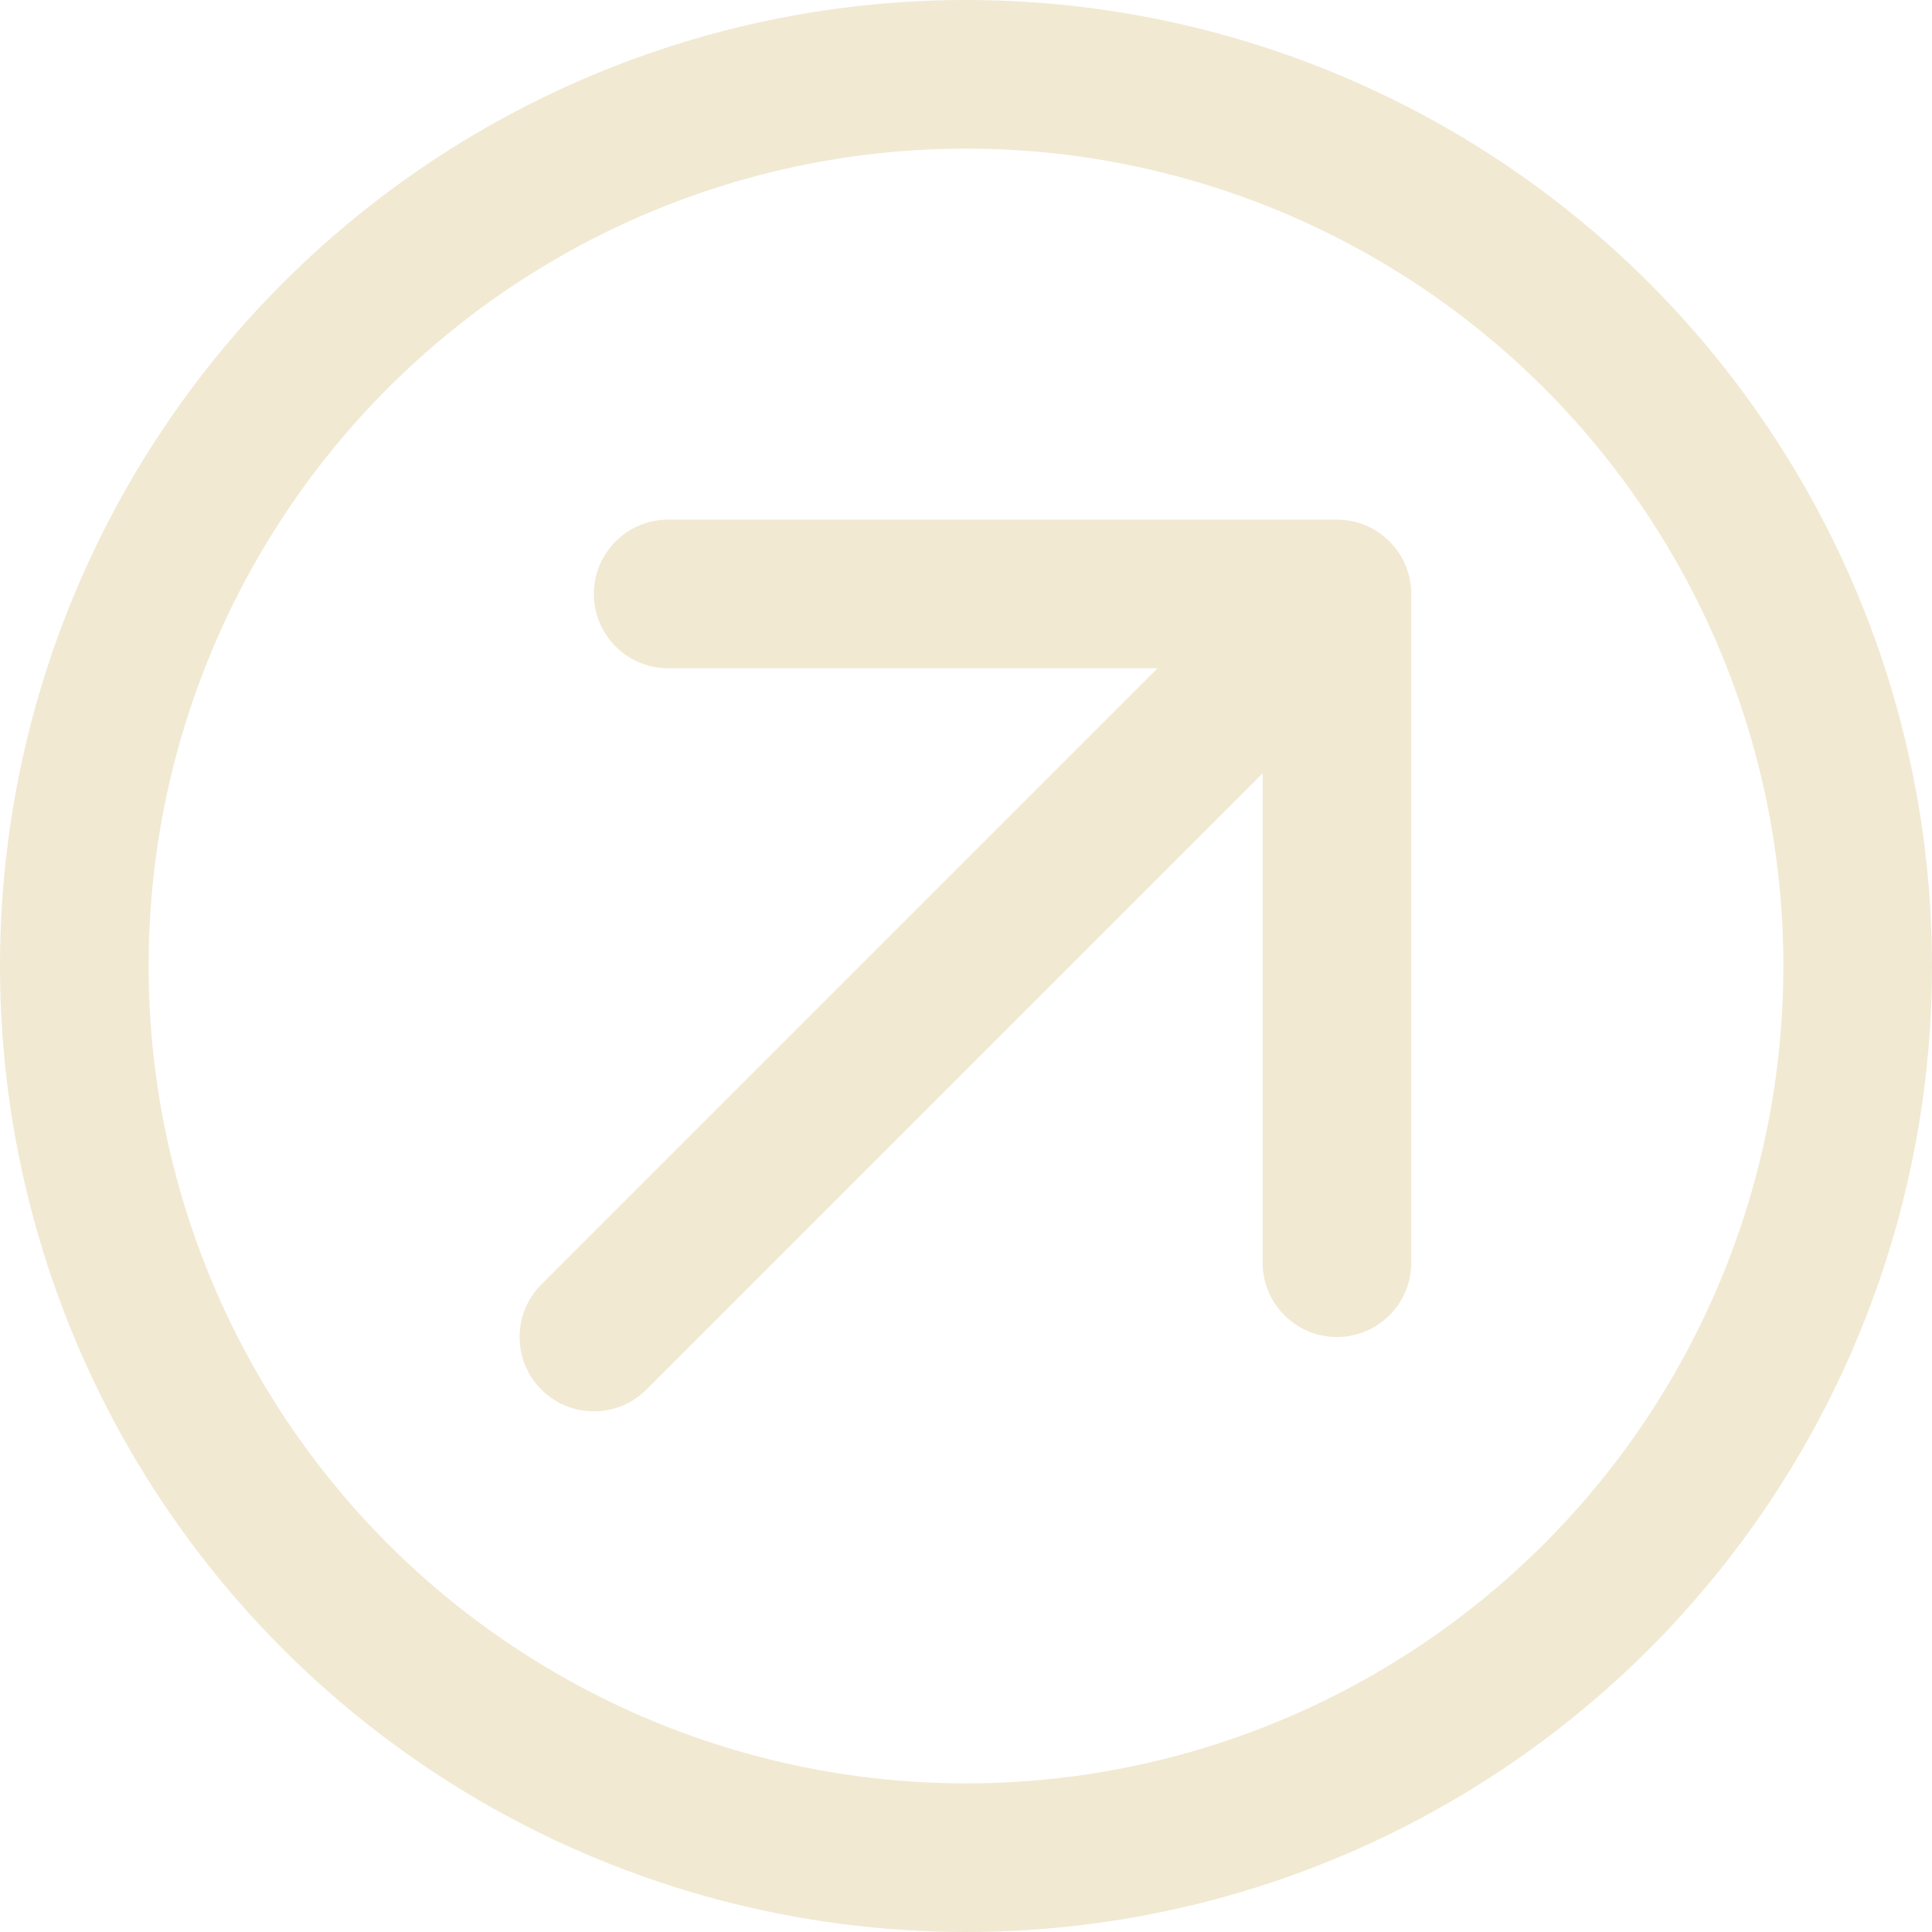
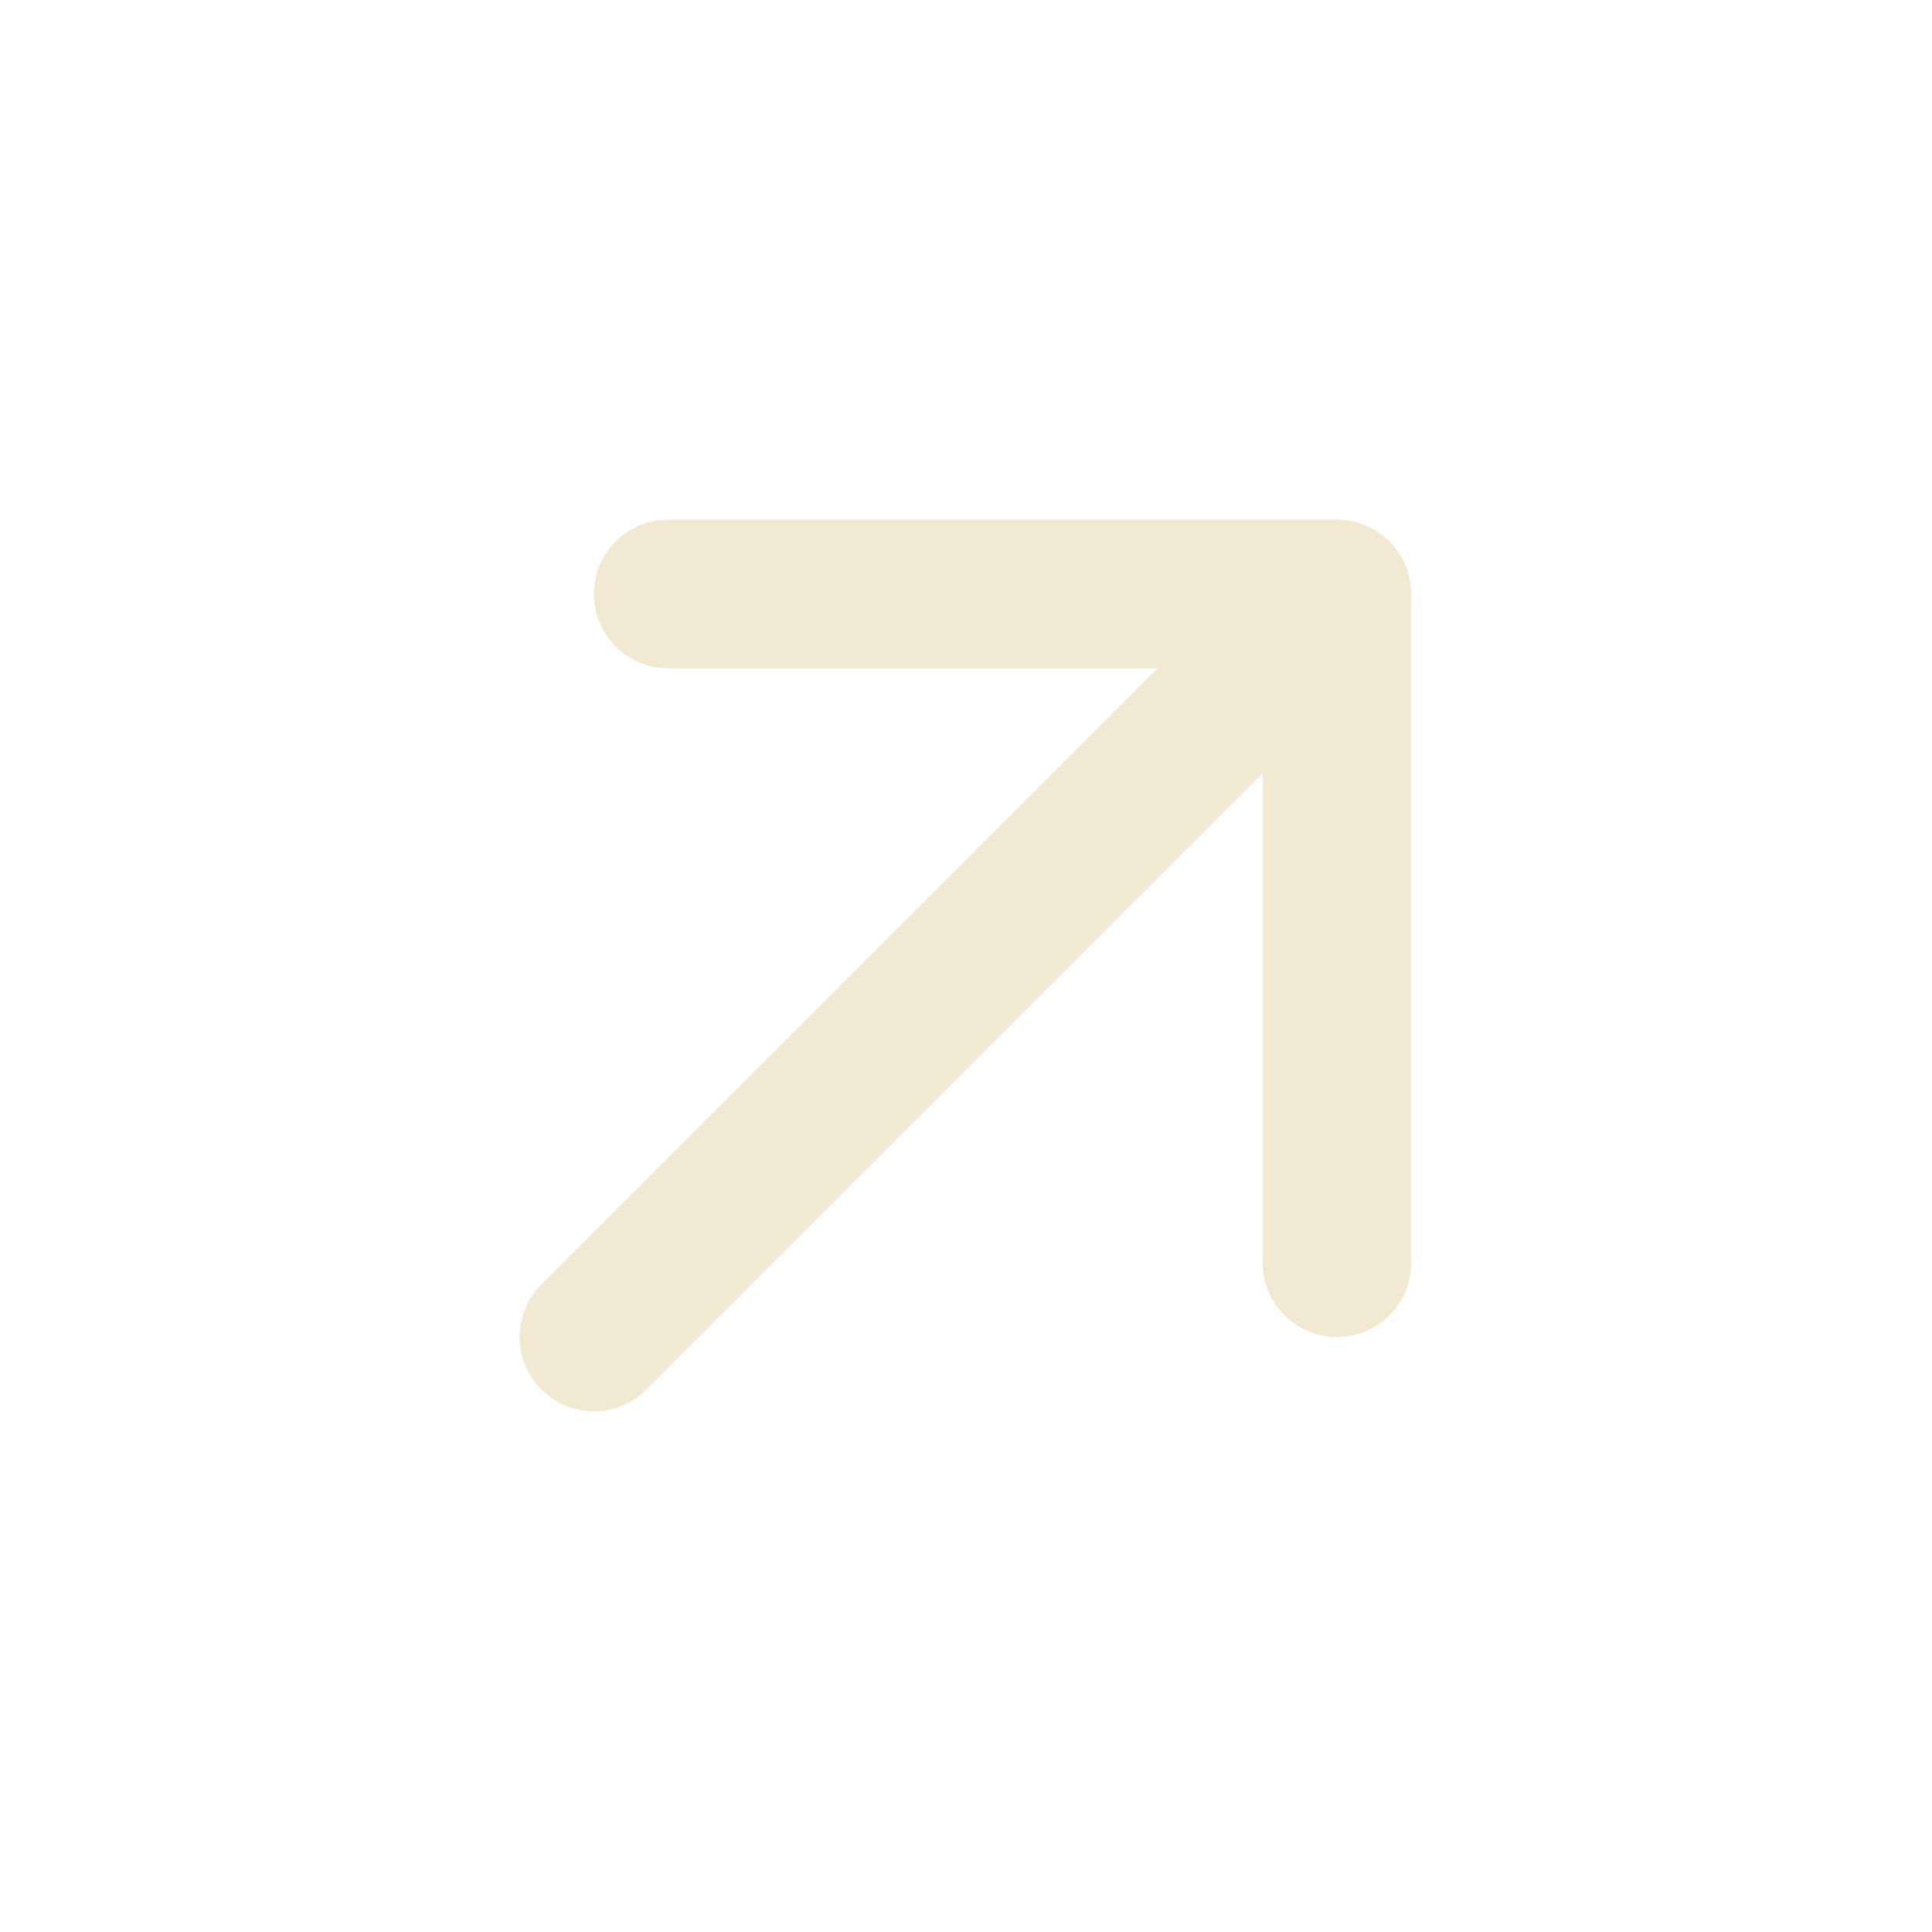
<svg xmlns="http://www.w3.org/2000/svg" width="26" height="26" viewBox="0 0 26 26" fill="none">
-   <circle cx="13" cy="13" r="12" stroke="#F1E9D2" stroke-width="2" />
  <path d="M7.285 17.286C6.895 17.677 6.895 18.31 7.285 18.7C7.676 19.091 8.309 19.091 8.699 18.7L7.992 17.993L7.285 17.286ZM18.992 7.993C18.992 7.441 18.544 6.993 17.992 6.993L8.992 6.993C8.44 6.993 7.992 7.441 7.992 7.993C7.992 8.545 8.44 8.993 8.992 8.993L16.992 8.993L16.992 16.993C16.992 17.545 17.44 17.993 17.992 17.993C18.544 17.993 18.992 17.545 18.992 16.993L18.992 7.993ZM7.992 17.993L8.699 18.7L18.699 8.7L17.992 7.993L17.285 7.286L7.285 17.286L7.992 17.993Z" fill="#F1E9D2" />
</svg>